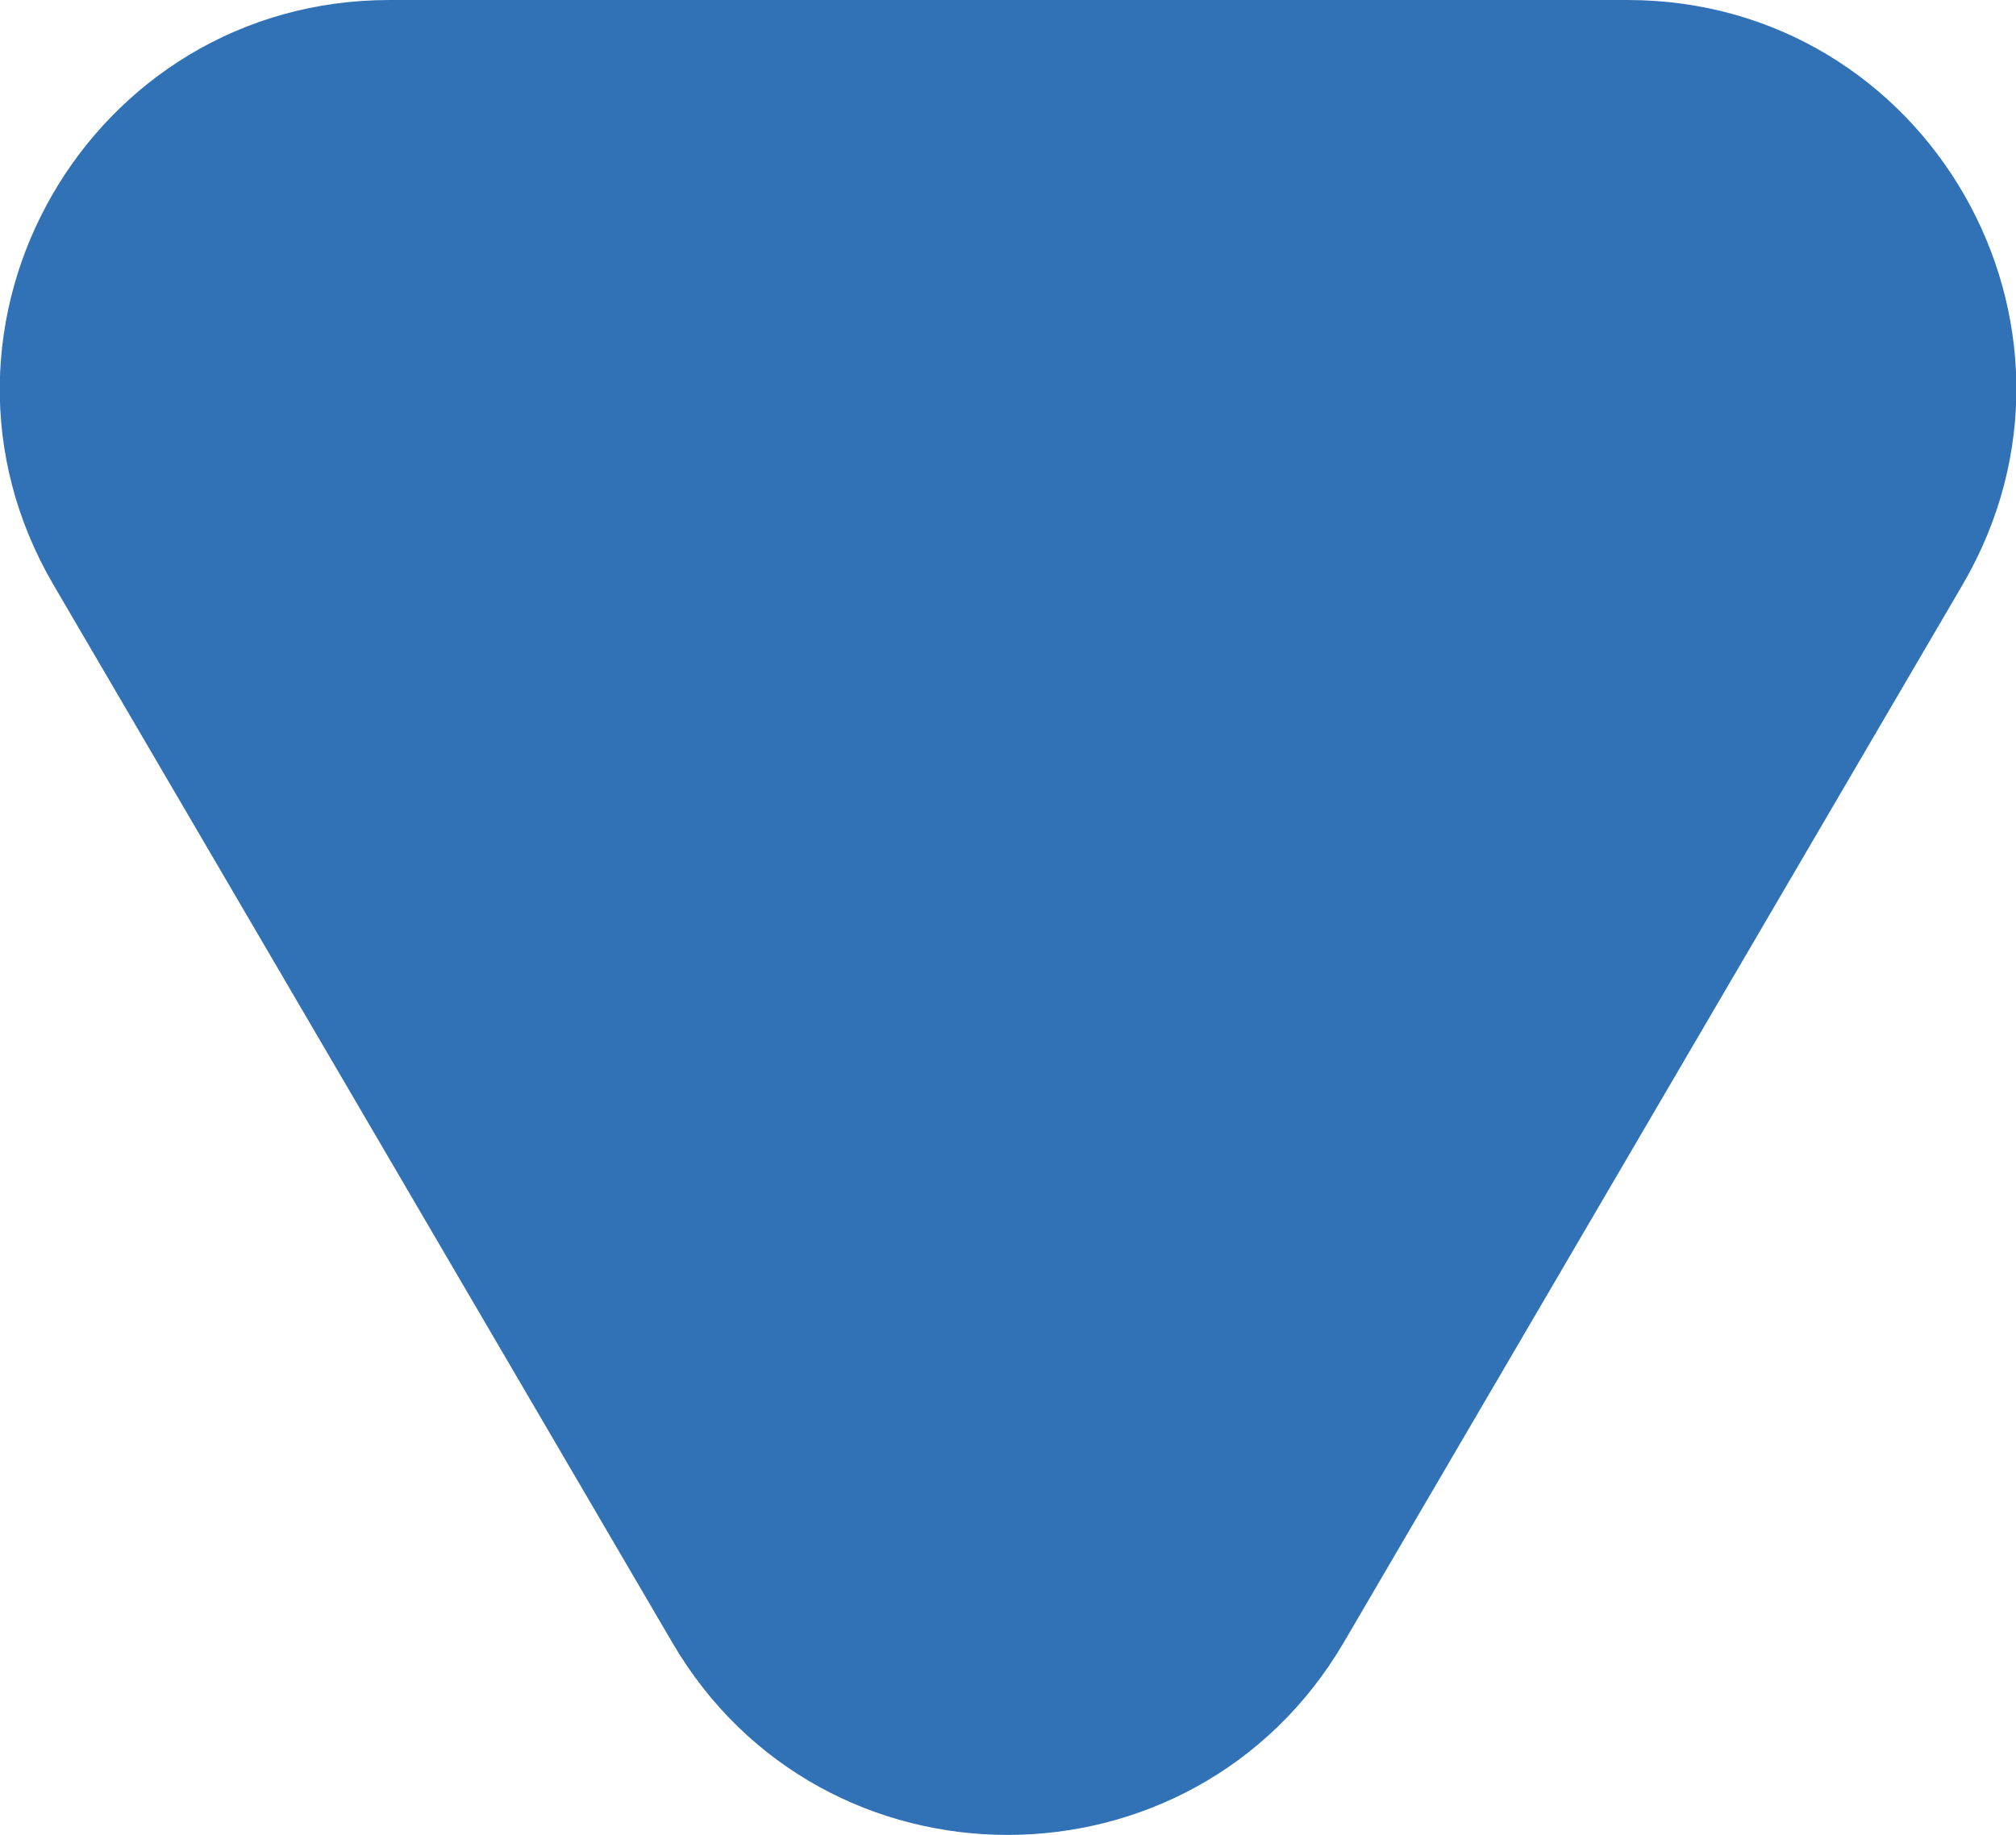
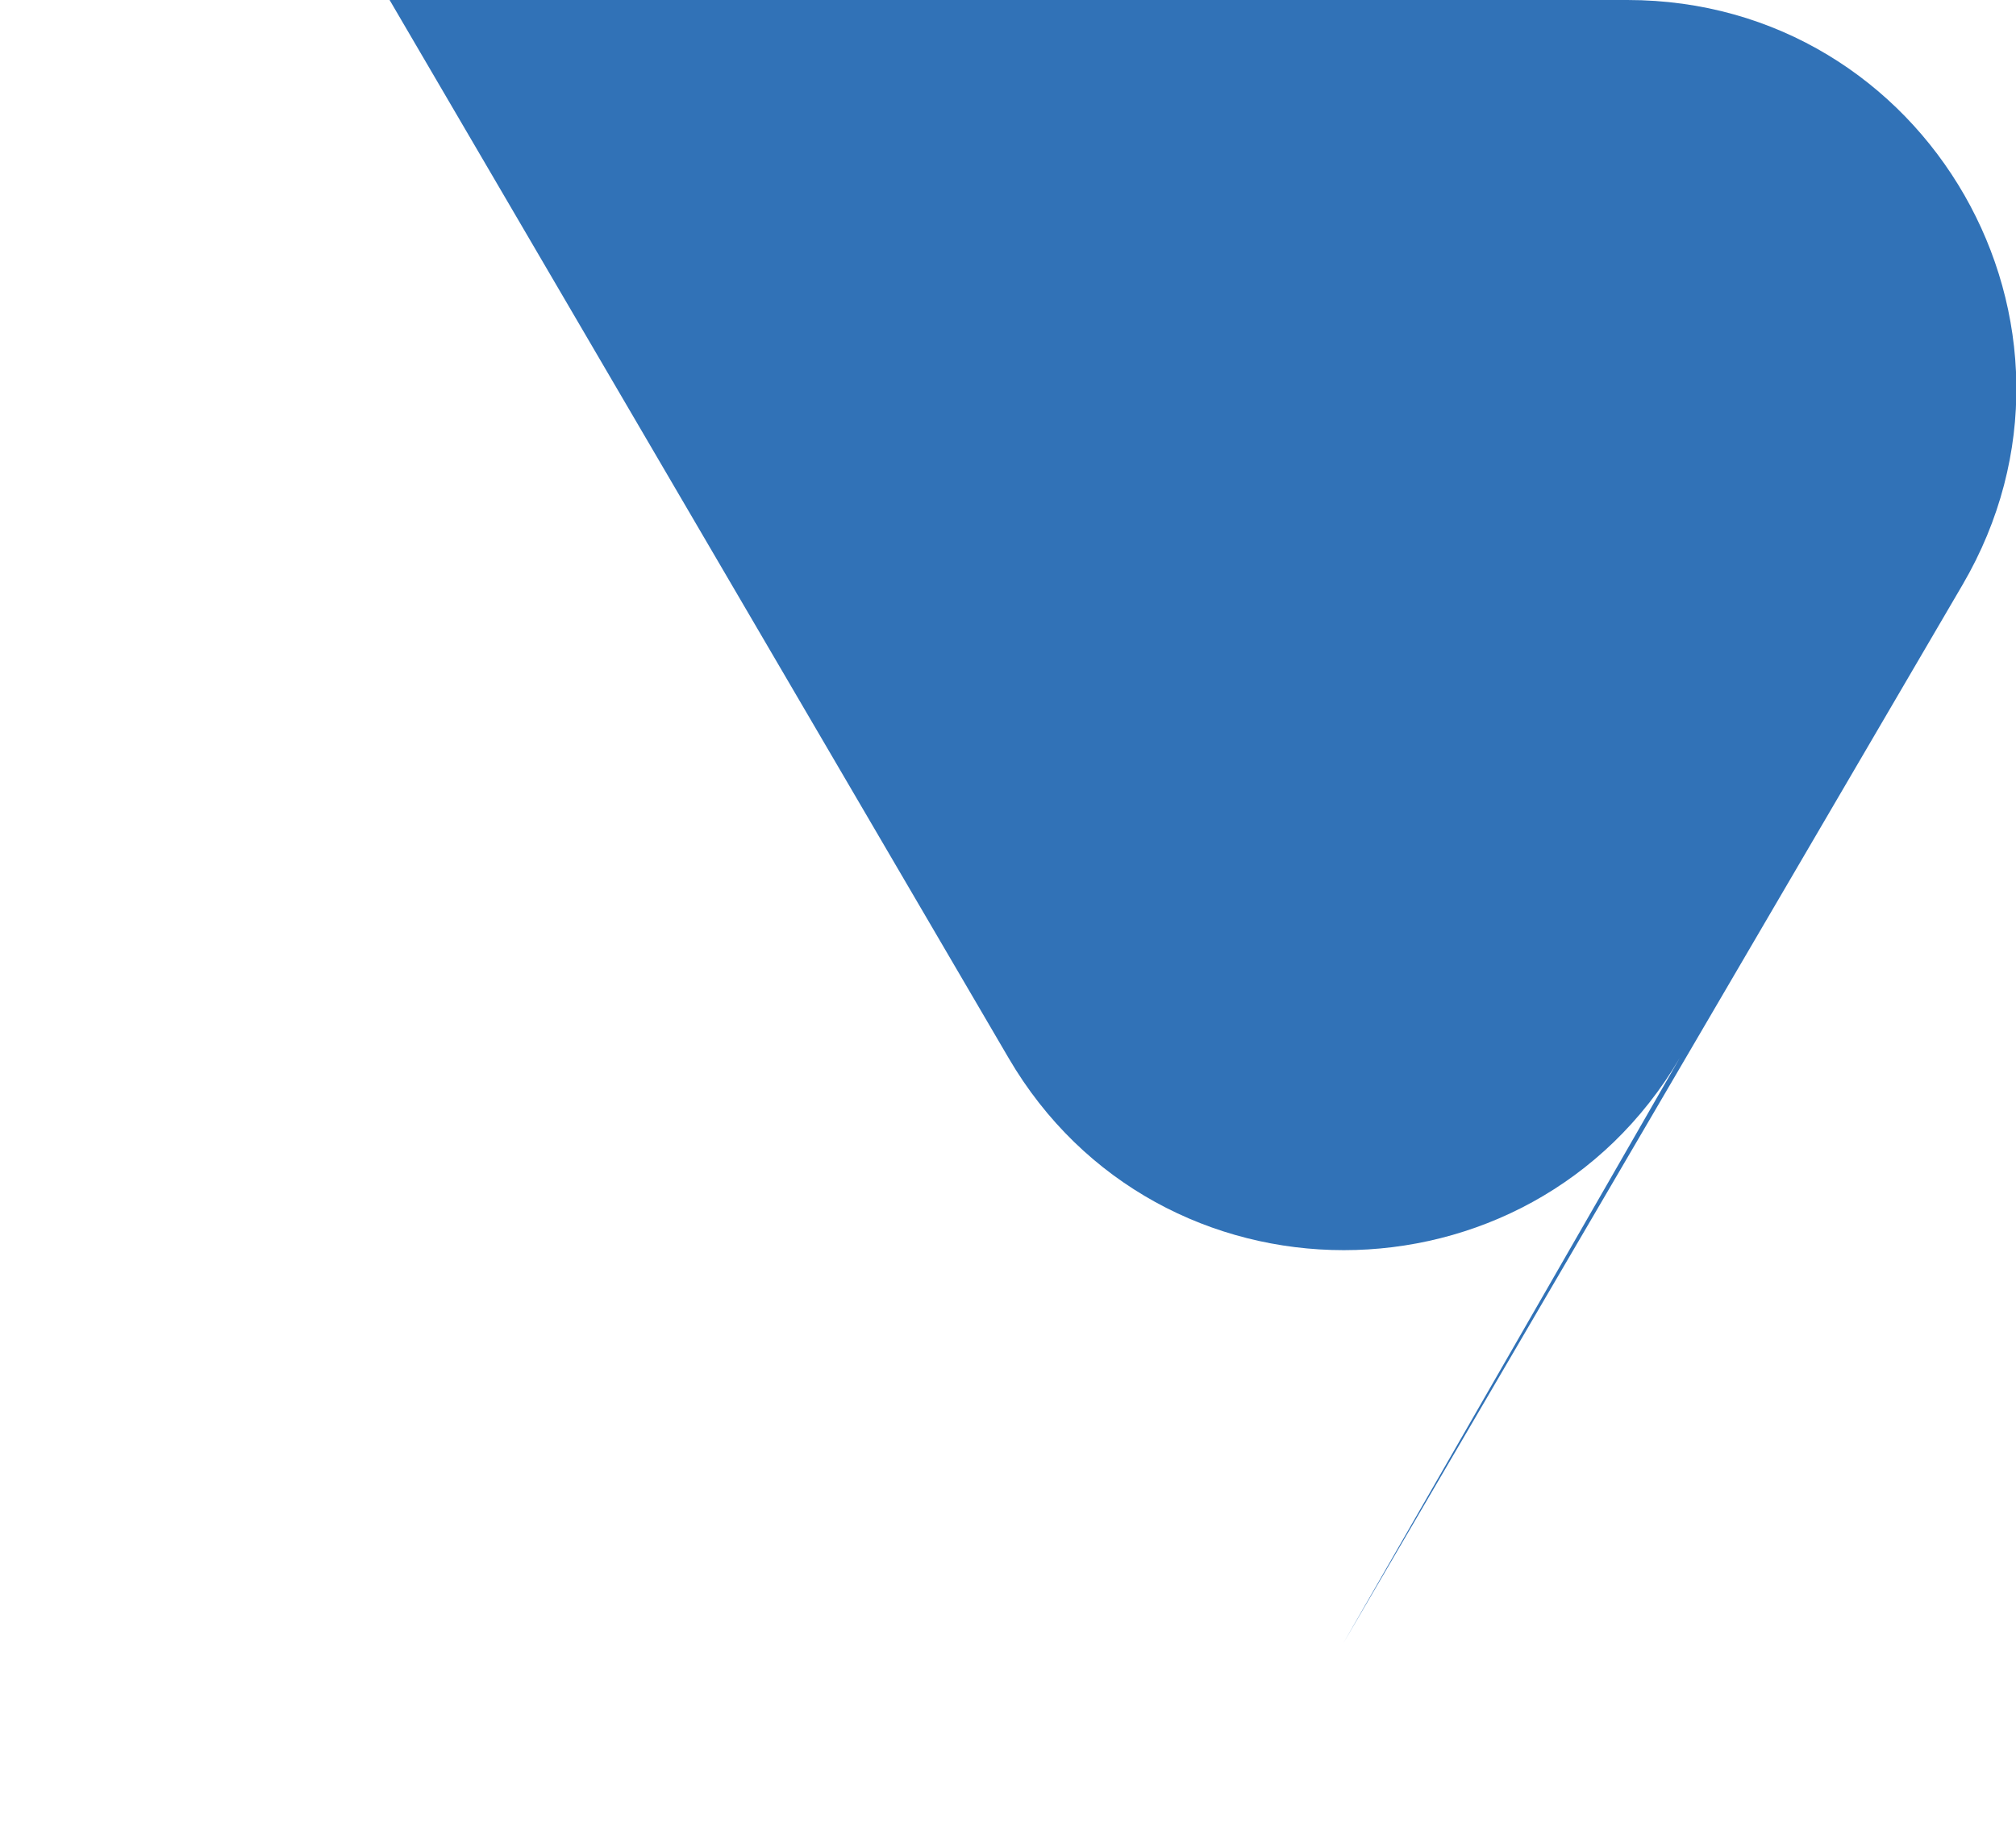
<svg xmlns="http://www.w3.org/2000/svg" id="_レイヤー_2" viewBox="0 0 20.75 18.89">
  <defs>
    <style>.cls-1{fill:#3172b7;}</style>
  </defs>
  <g id="header">
-     <path class="cls-1" d="M13.83,16.91l6.37-10.89c1.56-2.67-.36-6.02-3.45-6.02H4.01C.92,0-1.01,3.35,.55,6.02l6.37,10.89c1.54,2.64,5.36,2.64,6.91,0Z" />
+     <path class="cls-1" d="M13.83,16.91l6.37-10.89c1.56-2.67-.36-6.02-3.45-6.02H4.01l6.37,10.89c1.54,2.64,5.36,2.64,6.91,0Z" />
  </g>
</svg>